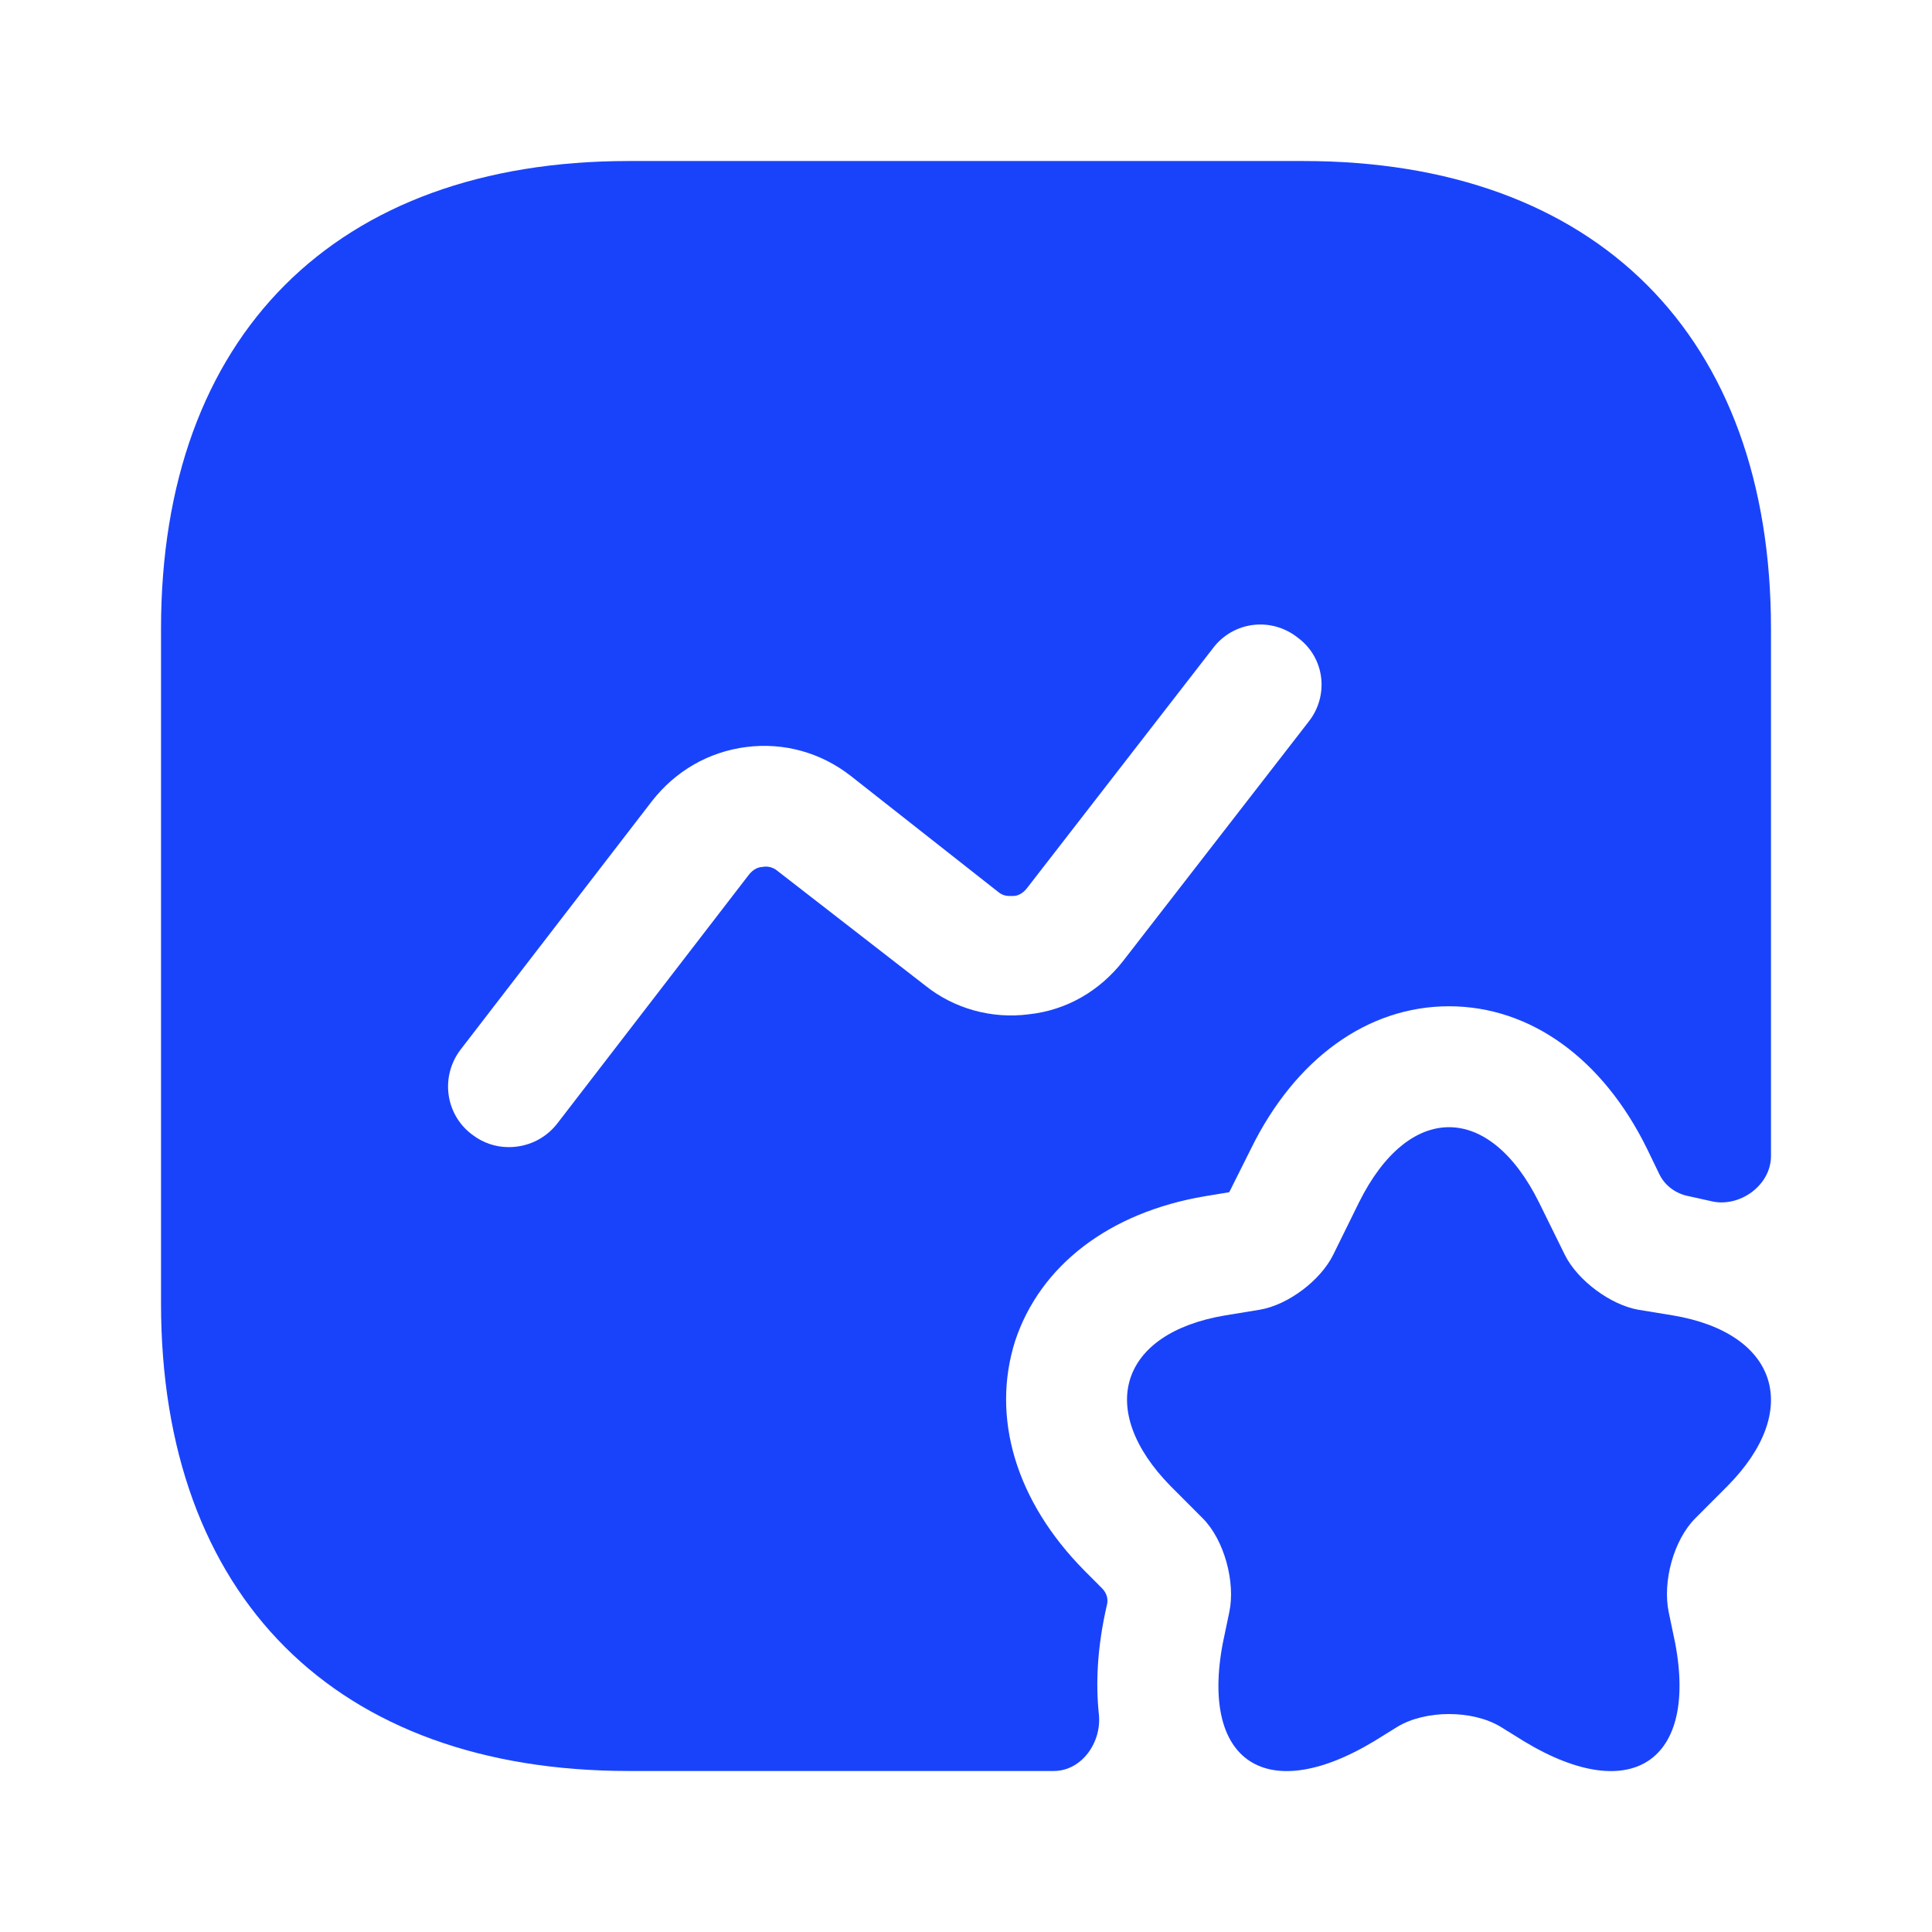
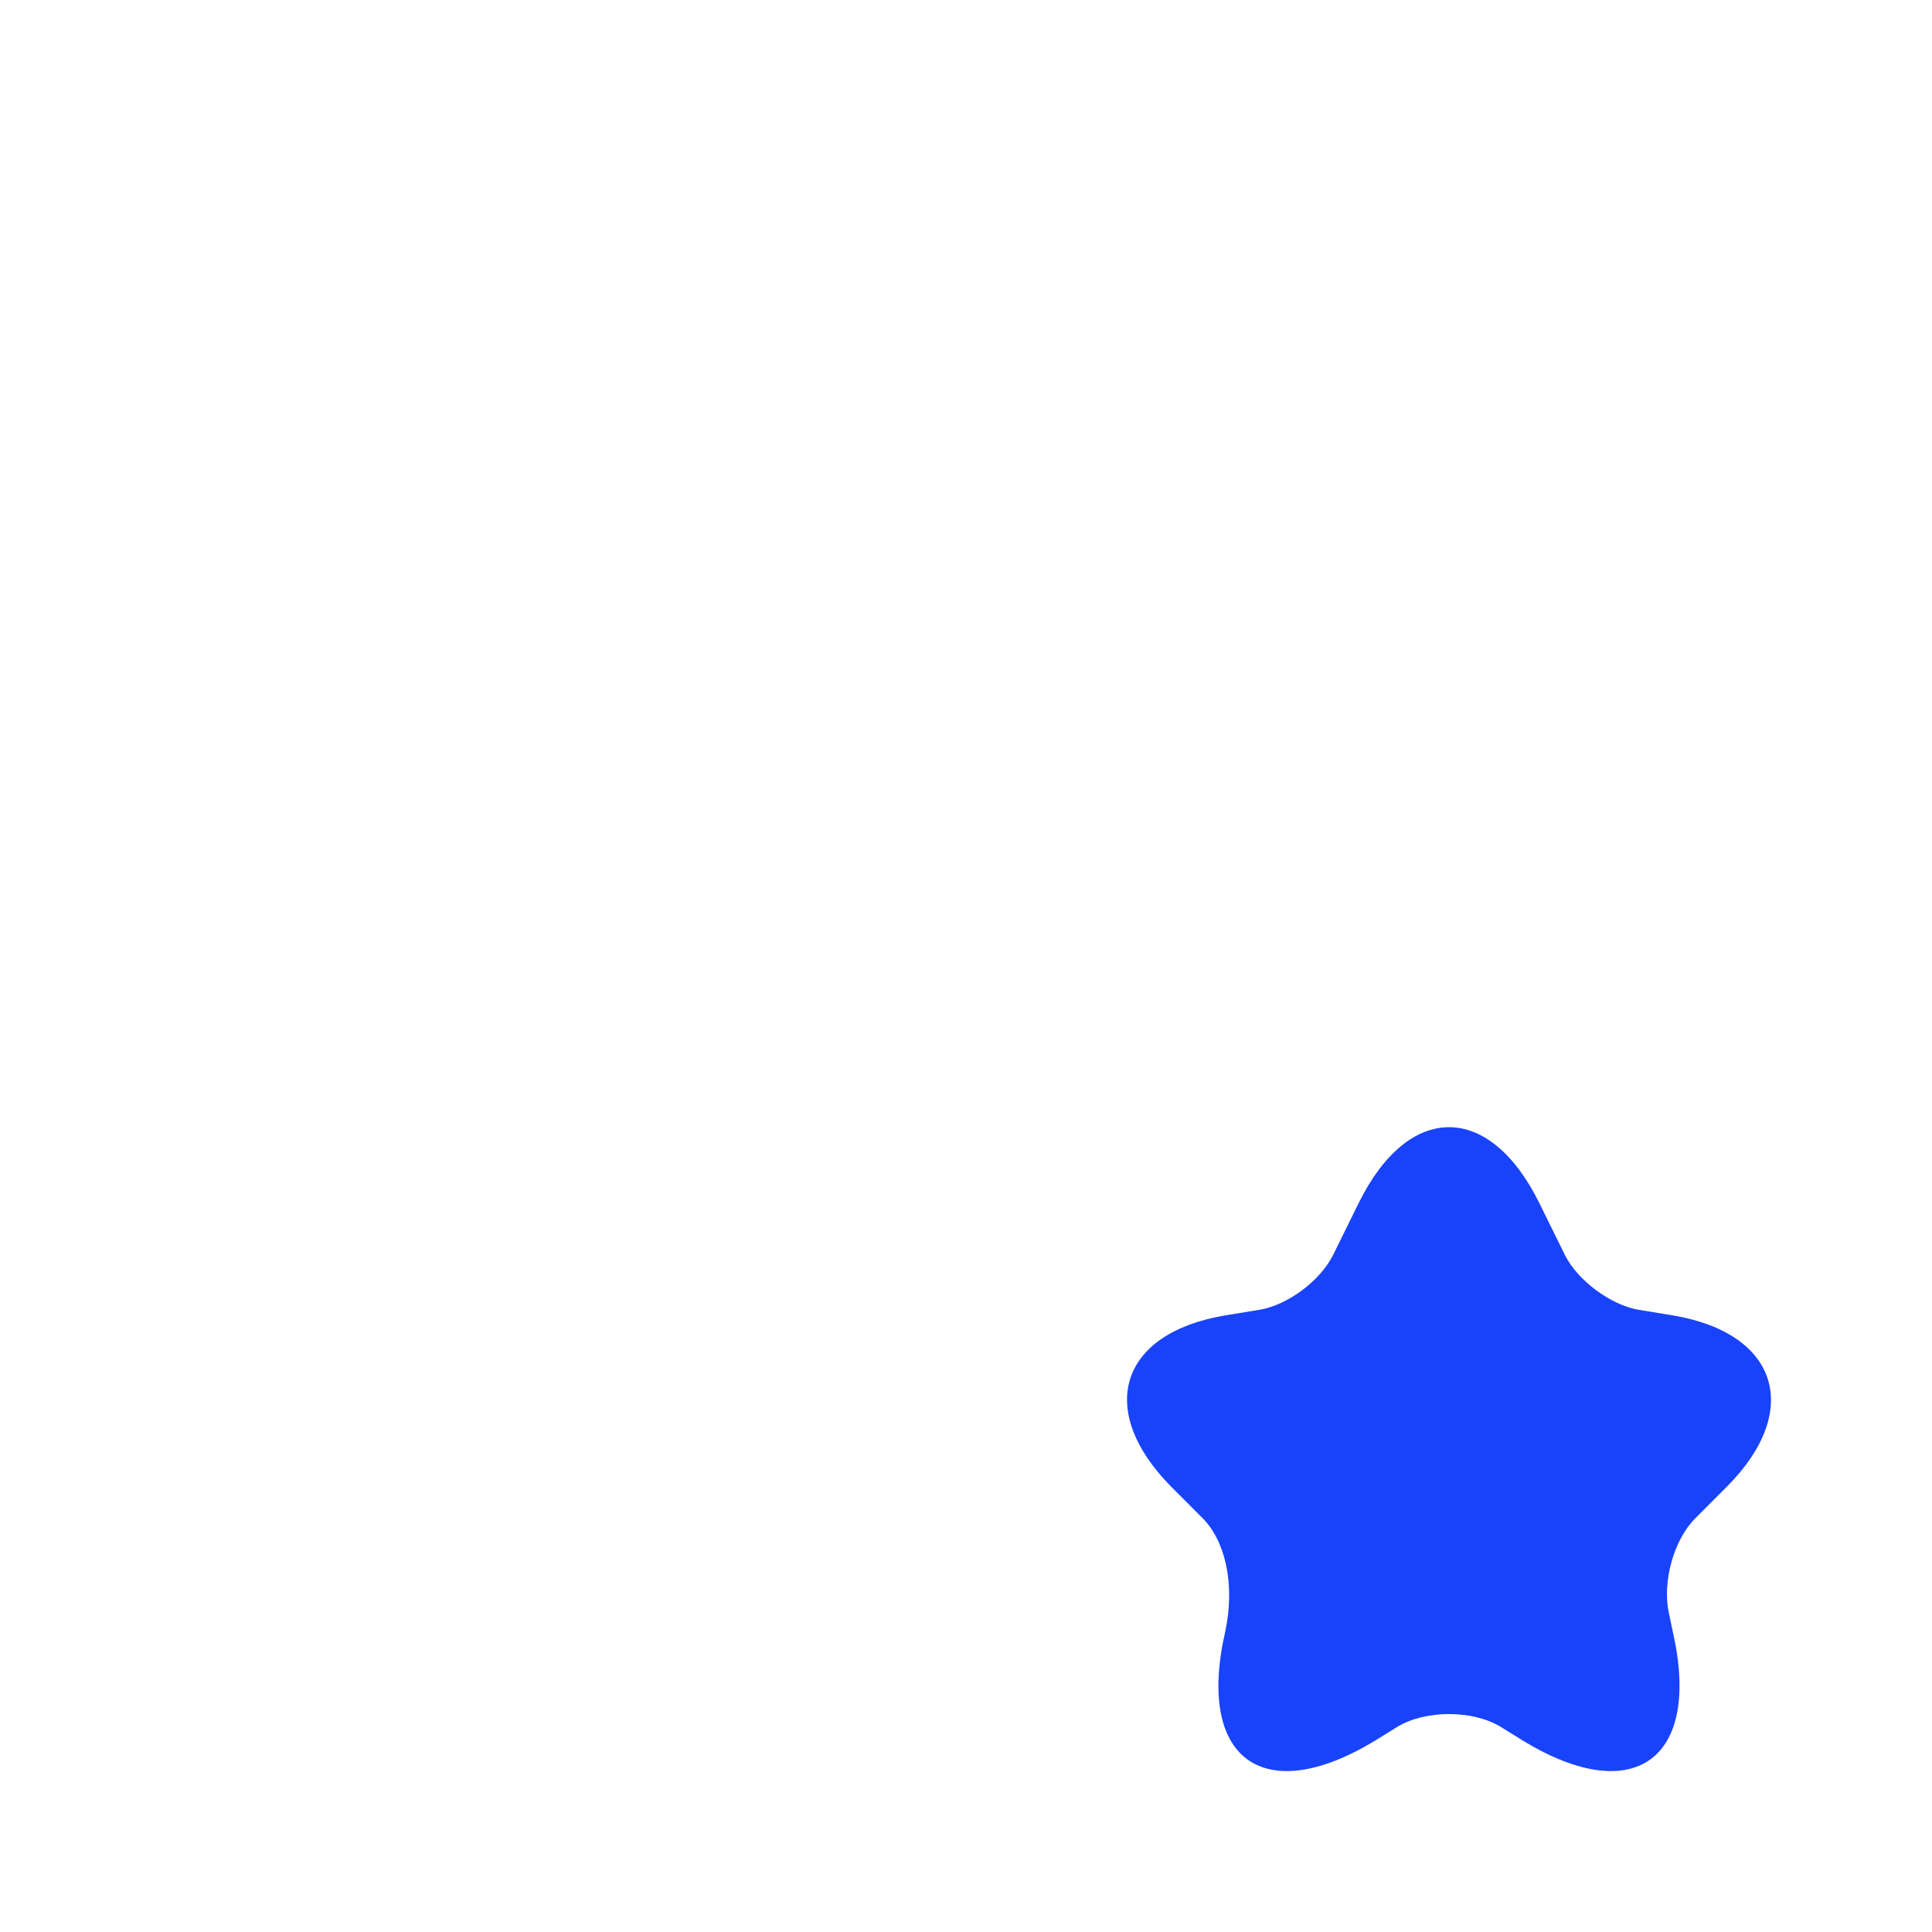
<svg xmlns="http://www.w3.org/2000/svg" fill="none" height="100%" overflow="visible" preserveAspectRatio="none" style="display: block;" viewBox="0 0 32 32" width="100%">
  <g id="vuesax/bold/favorite-chart">
    <g id="vuesax/bold/favorite-chart_2">
      <g id="favorite-chart">
        <g id="Vector" opacity="0">
</g>
-         <path d="M25.493 19.92L25.92 20.787C26.133 21.213 26.68 21.613 27.133 21.693L27.707 21.787C29.453 22.08 29.853 23.36 28.613 24.613L28.08 25.147C27.72 25.507 27.533 26.2 27.64 26.707L27.707 27.027C28.187 29.133 27.067 29.947 25.24 28.84L24.853 28.6C24.387 28.32 23.613 28.32 23.147 28.6L22.76 28.84C20.92 29.947 19.813 29.133 20.293 27.027L20.36 26.707C20.467 26.213 20.28 25.507 19.92 25.147L19.387 24.613C18.147 23.347 18.547 22.08 20.293 21.787L20.867 21.693C21.333 21.613 21.867 21.213 22.08 20.787L22.507 19.92C23.333 18.253 24.667 18.253 25.493 19.92Z" fill="#1943FB" id="Vector_2" />
-         <path d="M21.587 2.667H10.413C5.56 2.667 2.667 5.56 2.667 10.413V21.587C2.667 26.44 5.56 29.333 10.413 29.333H17.453C17.92 29.333 18.253 28.853 18.2 28.387C18.147 27.88 18.173 27.28 18.333 26.587C18.36 26.493 18.333 26.387 18.253 26.307L17.96 26.013C16.827 24.867 16.413 23.48 16.813 22.213C17.227 20.96 18.373 20.08 19.96 19.813L20.36 19.747L20.72 19.027C21.453 17.533 22.653 16.667 24 16.667C25.347 16.667 26.547 17.533 27.28 19.027L27.48 19.44C27.573 19.64 27.76 19.773 27.973 19.813C28.093 19.84 28.213 19.867 28.333 19.893C28.8 20.013 29.333 19.64 29.333 19.147V10.413C29.333 5.56 26.44 2.667 21.587 2.667ZM21.68 11.947L18.6 15.92C18.213 16.413 17.667 16.733 17.04 16.8C16.427 16.88 15.8 16.707 15.32 16.32L12.88 14.427C12.787 14.347 12.68 14.347 12.627 14.36C12.573 14.36 12.48 14.387 12.4 14.493L9.227 18.613C9.027 18.867 8.733 19 8.427 19C8.213 19 8 18.933 7.813 18.787C7.373 18.453 7.293 17.827 7.627 17.387L10.8 13.267C11.187 12.773 11.733 12.453 12.36 12.373C12.987 12.293 13.6 12.467 14.093 12.853L16.533 14.773C16.627 14.853 16.72 14.84 16.787 14.84C16.84 14.84 16.933 14.813 17.013 14.707L20.093 10.733C20.427 10.293 21.053 10.213 21.493 10.56C21.947 10.893 22.013 11.52 21.68 11.947Z" fill="#1943FB" id="Vector_3" />
+         <path d="M25.493 19.92L25.92 20.787C26.133 21.213 26.68 21.613 27.133 21.693L27.707 21.787C29.453 22.08 29.853 23.36 28.613 24.613L28.08 25.147C27.72 25.507 27.533 26.2 27.64 26.707L27.707 27.027C28.187 29.133 27.067 29.947 25.24 28.84L24.853 28.6C24.387 28.32 23.613 28.32 23.147 28.6L22.76 28.84C20.92 29.947 19.813 29.133 20.293 27.027C20.467 26.213 20.28 25.507 19.92 25.147L19.387 24.613C18.147 23.347 18.547 22.08 20.293 21.787L20.867 21.693C21.333 21.613 21.867 21.213 22.08 20.787L22.507 19.92C23.333 18.253 24.667 18.253 25.493 19.92Z" fill="#1943FB" id="Vector_2" />
      </g>
    </g>
  </g>
</svg>